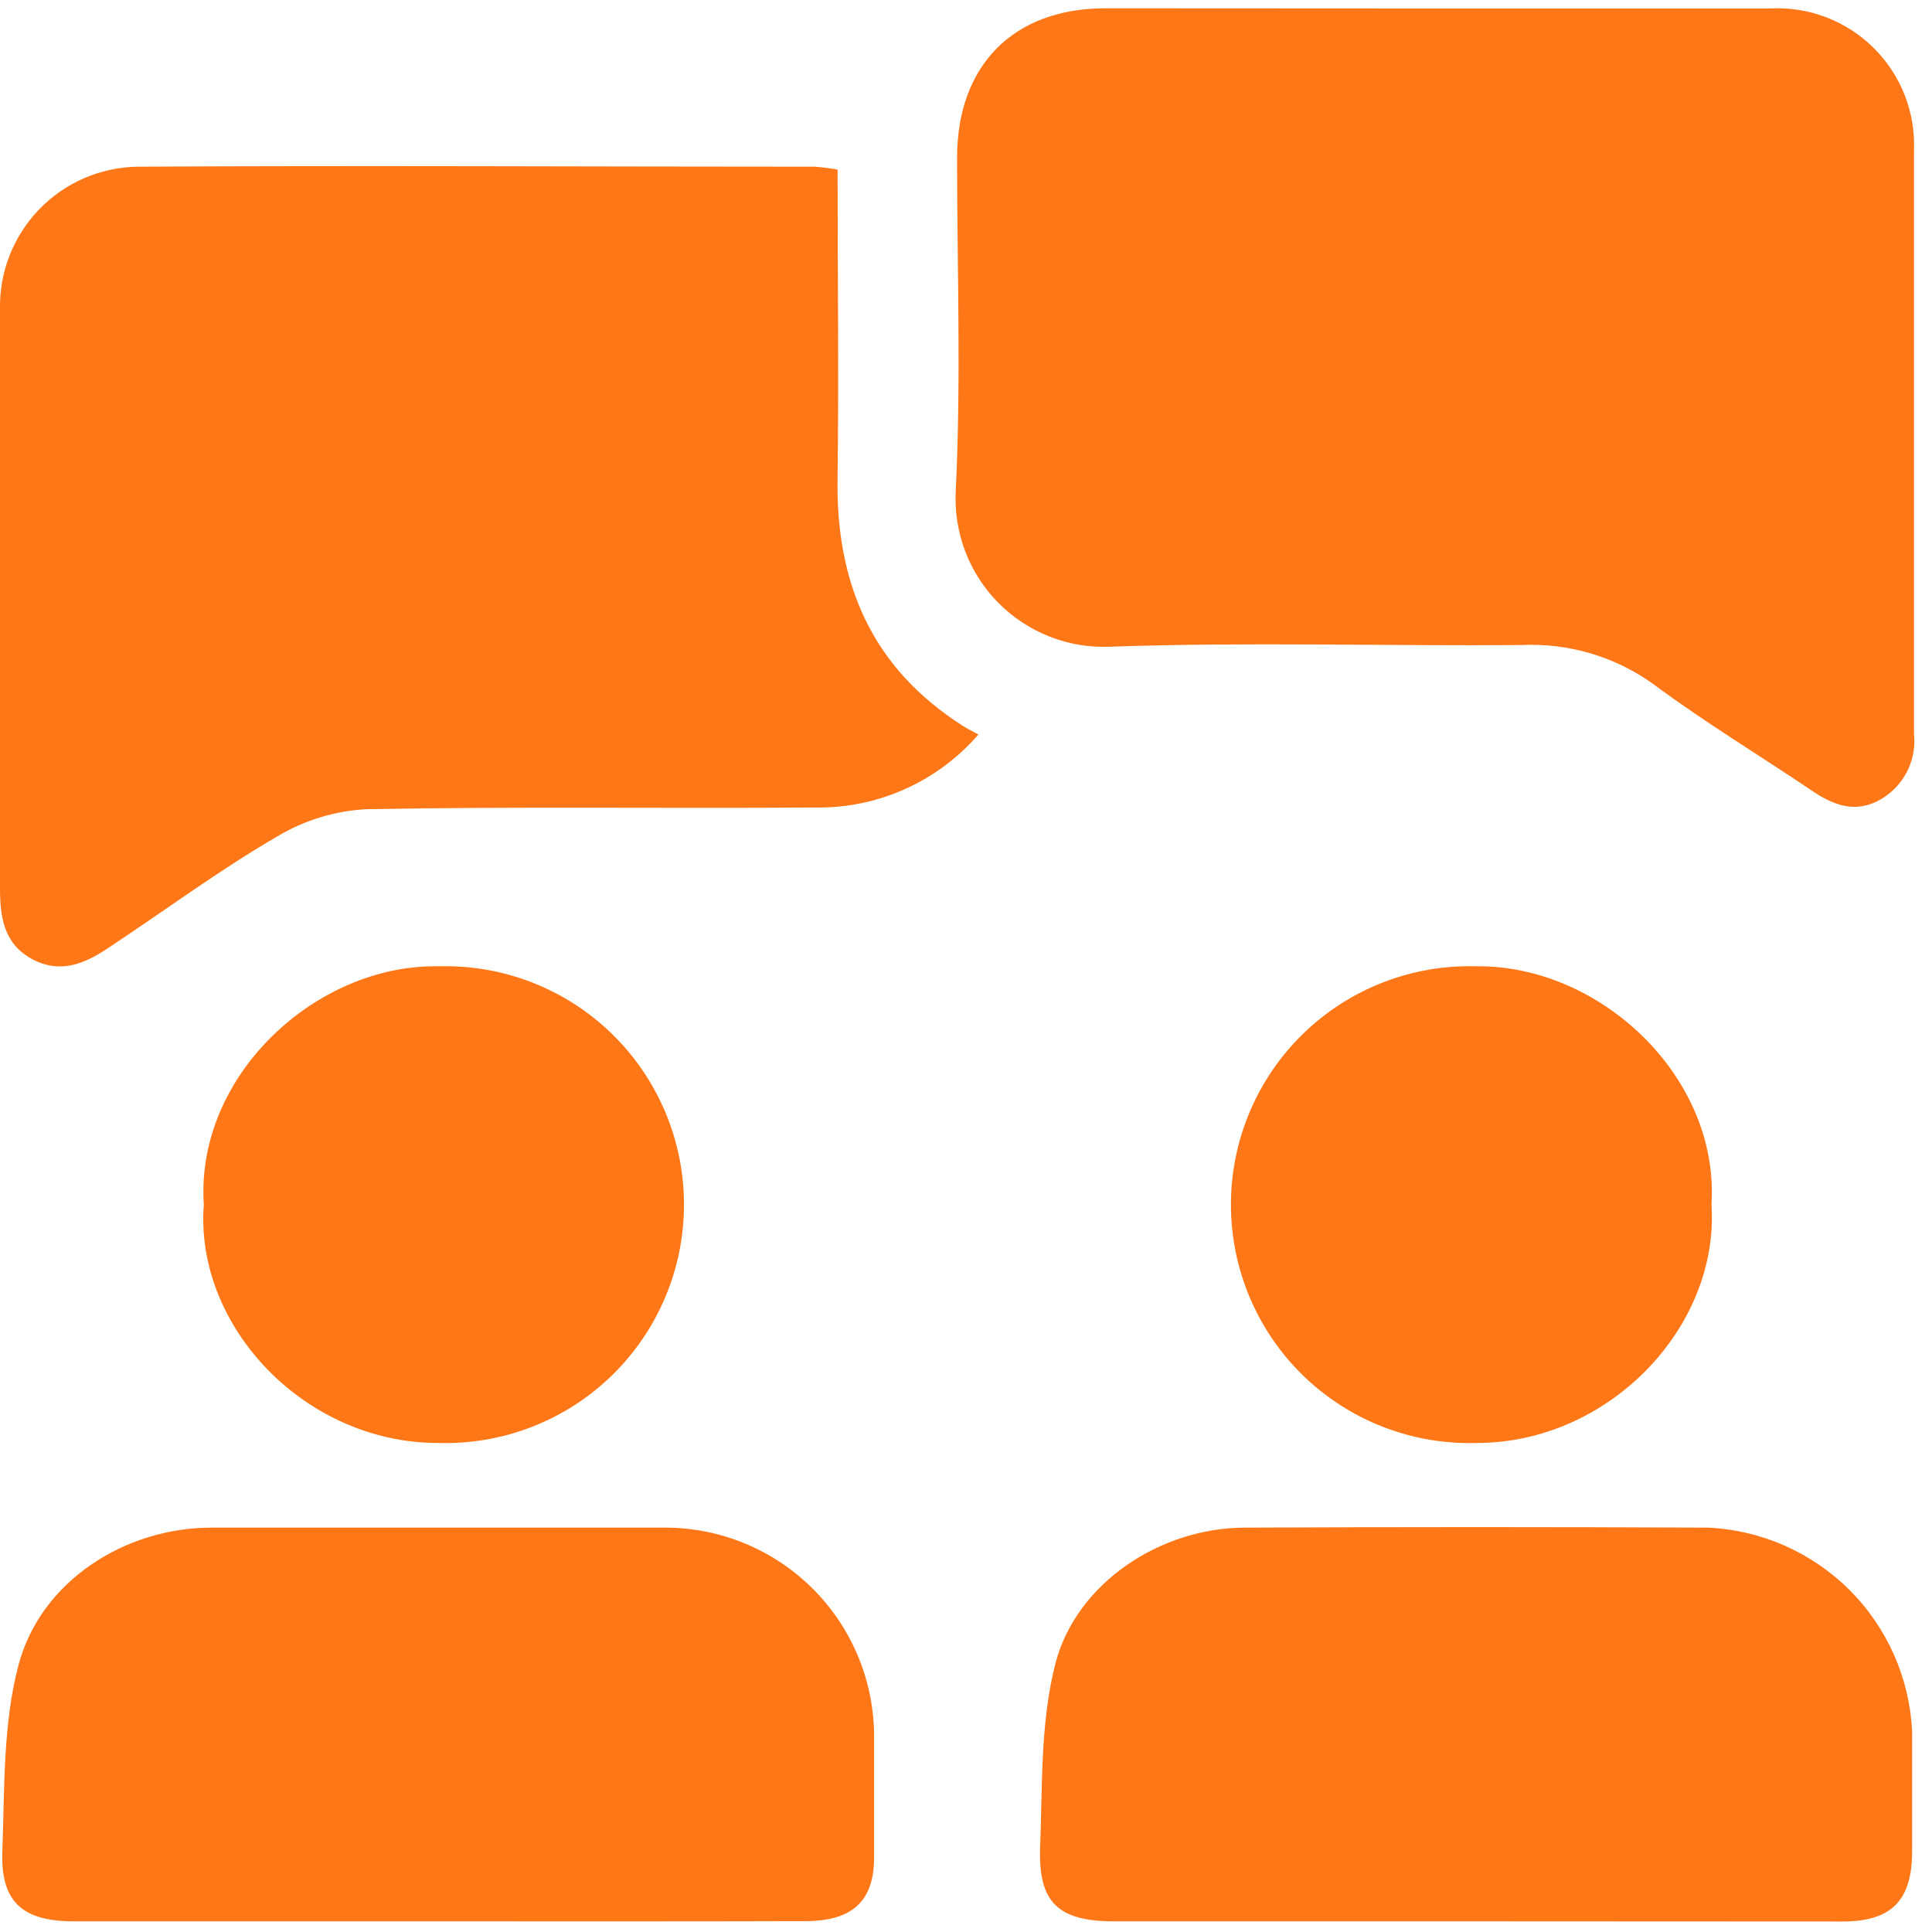
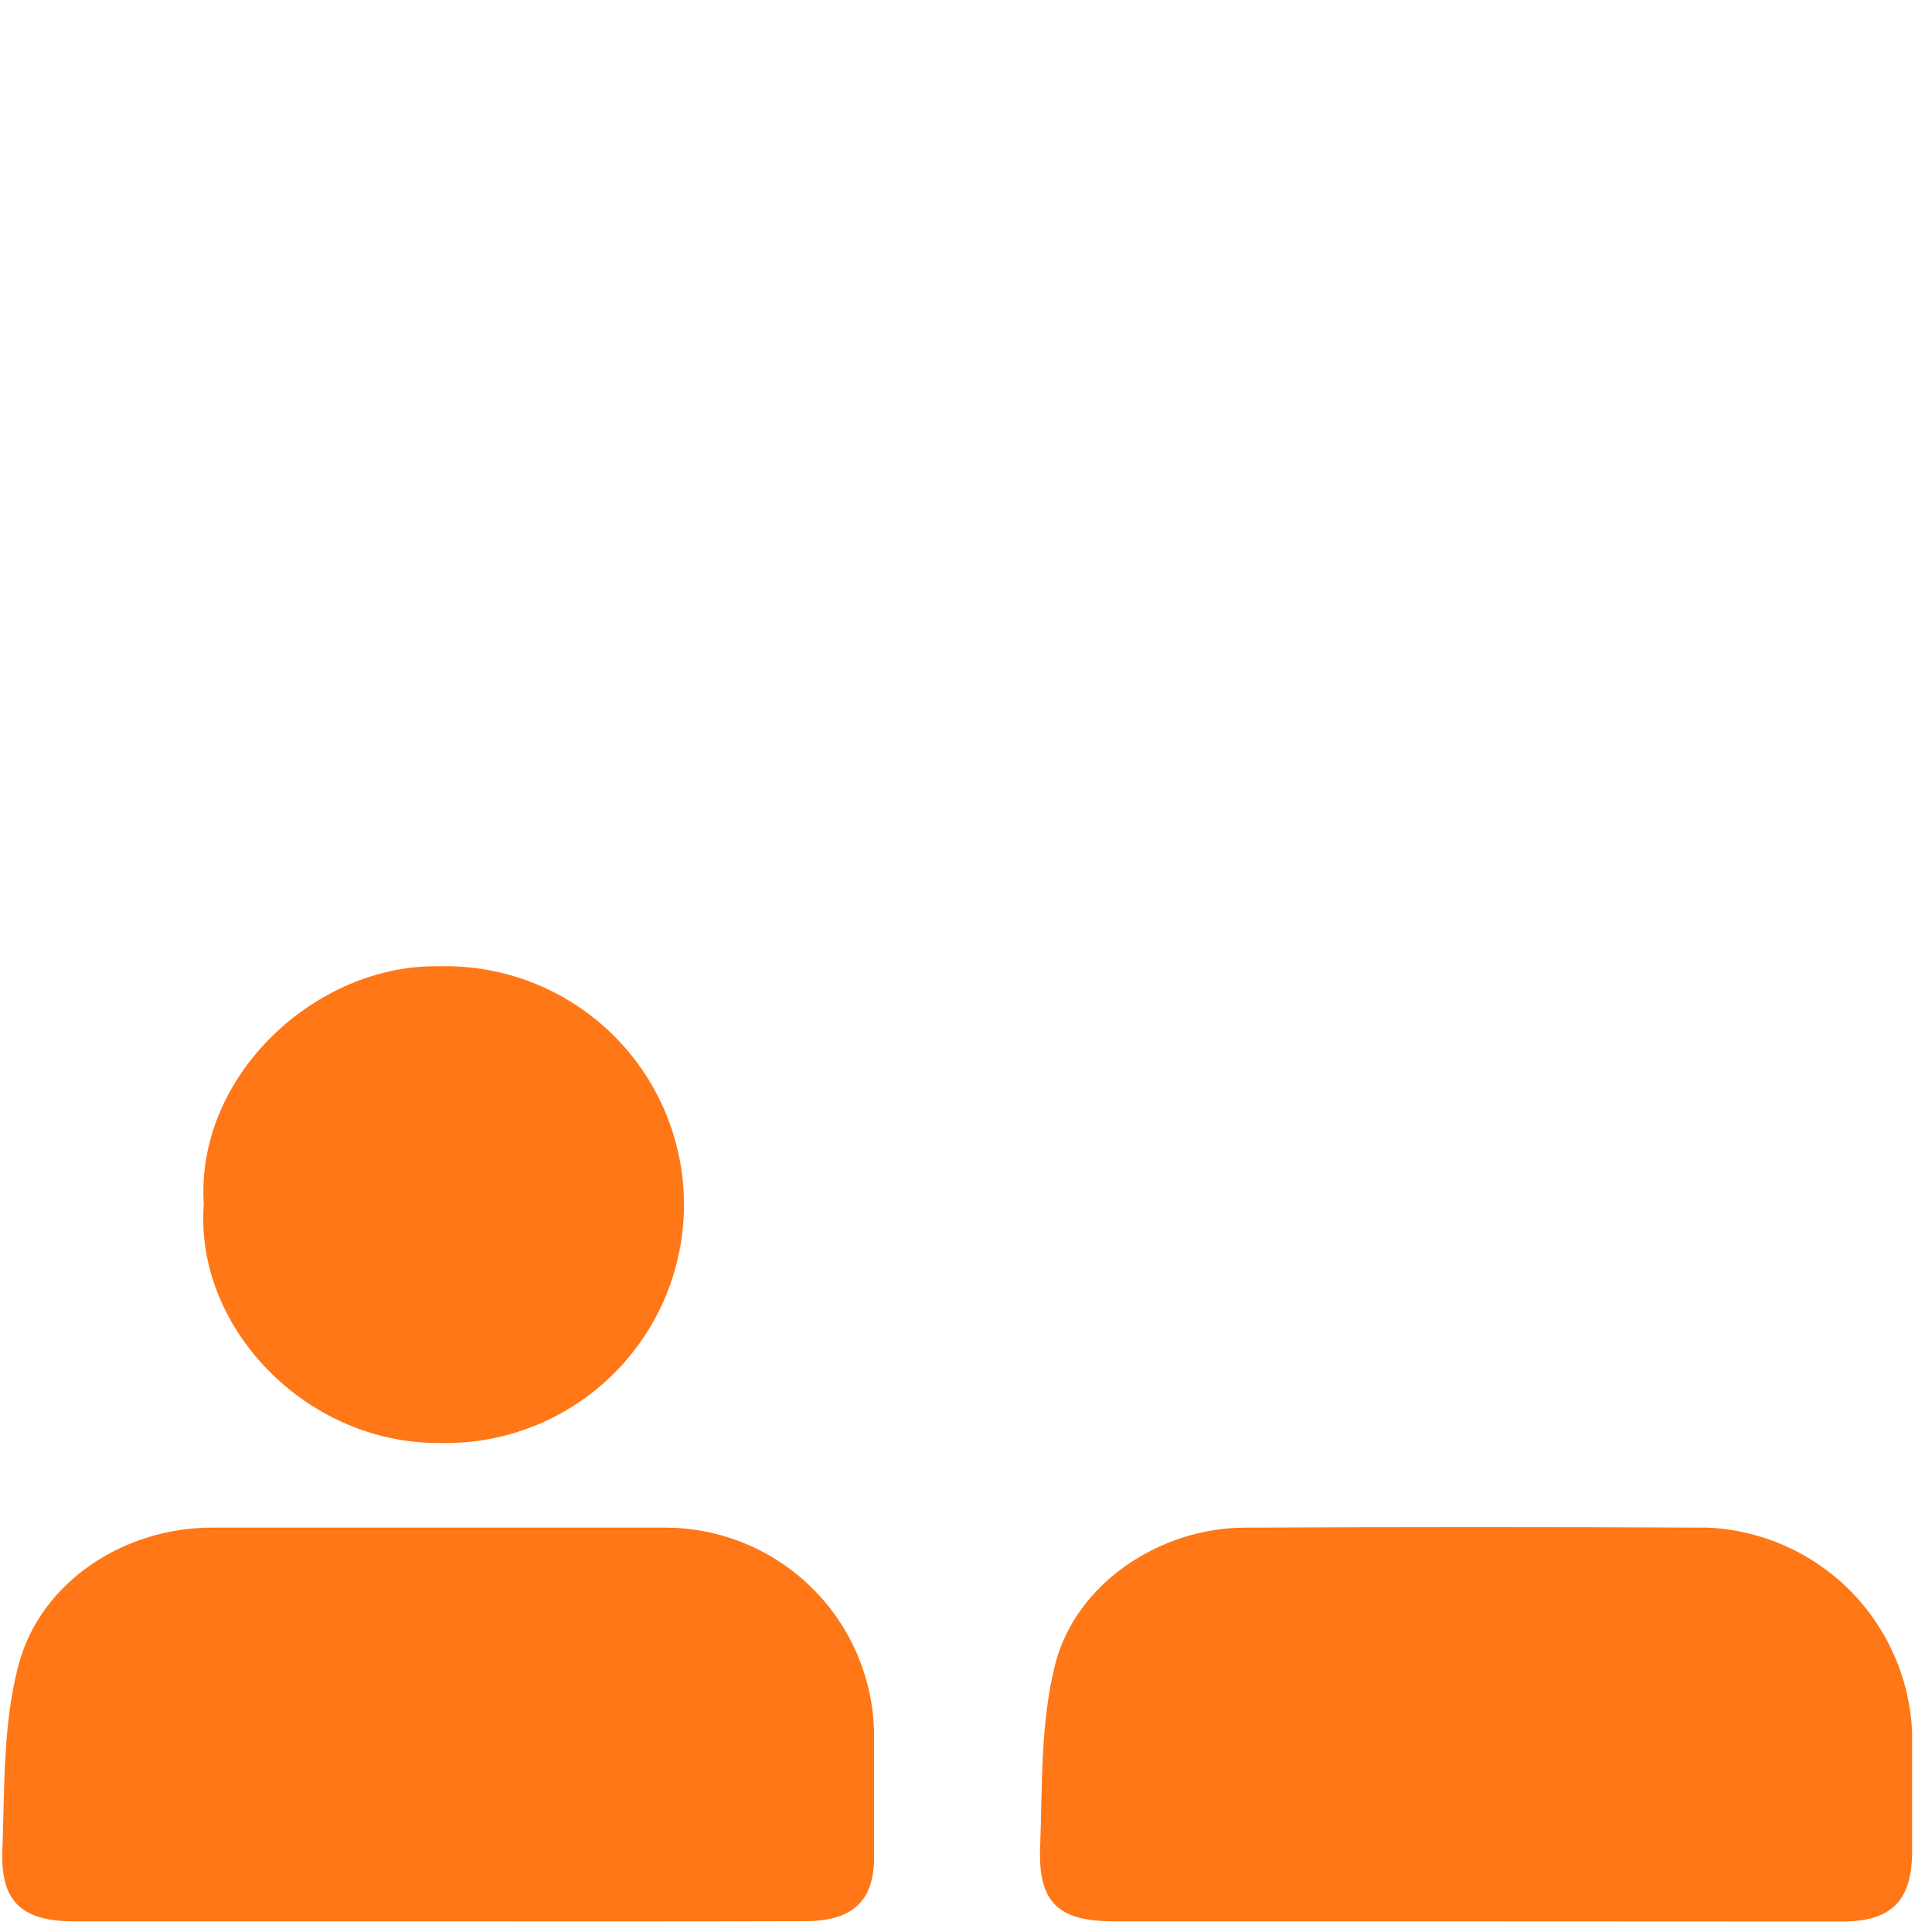
<svg xmlns="http://www.w3.org/2000/svg" width="101" height="101" viewBox="0 0 101 101" fill="none">
  <g clip-path="url(#clip0_36_81)">
-     <path d="M75.148 0.442C80.959 0.442 86.77 0.442 92.523 0.442C93.519 0.388 94.515 0.542 95.448 0.895C96.38 1.248 97.228 1.792 97.938 2.493C98.648 3.193 99.203 4.034 99.568 4.962C99.933 5.89 100.1 6.884 100.058 7.881C100.058 18.031 100.058 28.22 100.058 38.341C100.135 39.019 100.012 39.705 99.706 40.316C99.4 40.926 98.924 41.434 98.334 41.779C96.988 42.564 95.826 42.079 94.702 41.324C92.01 39.503 89.104 37.75 86.46 35.784C84.452 34.331 82.01 33.604 79.535 33.721C72.368 33.779 65.211 33.556 58.053 33.808C56.97 33.857 55.888 33.679 54.878 33.283C53.868 32.888 52.953 32.285 52.19 31.514C51.428 30.743 50.836 29.82 50.453 28.805C50.07 27.791 49.904 26.707 49.966 25.624C50.247 19.813 50.034 14.002 50.034 8.249C50.034 3.406 52.988 0.433 57.782 0.433L75.148 0.442Z" fill="#FF7717" />
-     <path d="M43.787 8.869C43.787 14.312 43.855 19.581 43.787 24.849C43.661 30.409 45.521 34.893 50.363 37.963C50.576 38.099 50.818 38.215 51.148 38.399C50.091 39.62 48.779 40.594 47.305 41.253C45.831 41.913 44.23 42.241 42.615 42.215C34.799 42.273 26.983 42.157 19.177 42.302C17.517 42.385 15.903 42.878 14.479 43.736C11.448 45.498 8.6 47.61 5.676 49.547C4.436 50.38 3.148 50.932 1.676 50.137C0.203 49.343 -1.16371e-05 47.949 -1.16371e-05 46.438C-1.16371e-05 36.346 -1.16371e-05 26.254 -1.16371e-05 16.162C-0.019 15.197 0.153 14.238 0.506 13.34C0.86 12.443 1.388 11.624 2.06 10.931C2.731 10.239 3.534 9.686 4.42 9.305C5.307 8.925 6.26 8.724 7.225 8.714C19.012 8.646 30.789 8.714 42.576 8.714C42.983 8.741 43.387 8.793 43.787 8.869V8.869Z" fill="#FF7717" />
    <path d="M22.799 100.443H3.874C1.133 100.443 8.08577e-06 99.406 0.126 96.675C0.242 93.421 0.155 90.108 0.969 87.038C2.121 82.68 6.508 79.861 11.051 79.861C18.993 79.861 26.935 79.861 34.877 79.861C37.732 79.889 40.464 81.034 42.486 83.05C44.508 85.067 45.66 87.795 45.695 90.651C45.695 92.801 45.695 94.951 45.695 97.101C45.695 99.387 44.562 100.423 42.121 100.433C35.69 100.452 29.24 100.443 22.799 100.443Z" fill="#FF7717" />
    <path d="M76.998 100.443H58.247C55.341 100.443 54.286 99.474 54.373 96.636C54.499 93.411 54.373 90.079 55.177 86.951C56.271 82.767 60.649 79.861 65.094 79.861C73.165 79.823 81.237 79.823 89.308 79.861C92.091 79.993 94.724 81.158 96.695 83.128C98.665 85.098 99.829 87.732 99.961 90.515C99.961 92.597 99.961 94.68 99.961 96.762C99.961 99.367 98.886 100.452 96.3 100.452C89.889 100.452 83.438 100.443 76.998 100.443Z" fill="#FF7717" />
    <path d="M10.654 62.98C10.208 56.2 16.562 50.389 22.944 50.515C24.61 50.469 26.268 50.757 27.82 51.362C29.372 51.967 30.788 52.878 31.982 54.039C33.176 55.201 34.126 56.59 34.774 58.125C35.423 59.66 35.757 61.309 35.757 62.975C35.757 64.641 35.423 66.291 34.774 67.825C34.126 69.36 33.176 70.75 31.982 71.911C30.788 73.073 29.372 73.983 27.82 74.588C26.268 75.194 24.61 75.482 22.944 75.435C15.971 75.464 10.169 69.363 10.654 62.98Z" fill="#FF7717" />
-     <path d="M89.472 62.98C89.898 69.363 84.116 75.455 77.162 75.435C75.497 75.482 73.839 75.194 72.287 74.588C70.734 73.983 69.319 73.073 68.124 71.911C66.93 70.75 65.981 69.36 65.332 67.825C64.684 66.291 64.35 64.641 64.35 62.975C64.35 61.309 64.684 59.66 65.332 58.125C65.981 56.59 66.93 55.201 68.124 54.039C69.319 52.878 70.734 51.967 72.287 51.362C73.839 50.757 75.497 50.469 77.162 50.515C83.613 50.428 89.898 56.258 89.472 62.98Z" fill="#FF7717" />
  </g>
  <defs>
    <clipPath id="clip0_36_81">
      <rect width="100.077" height="100" fill="white" transform="translate(0 0.443)" />
    </clipPath>
  </defs>
</svg>